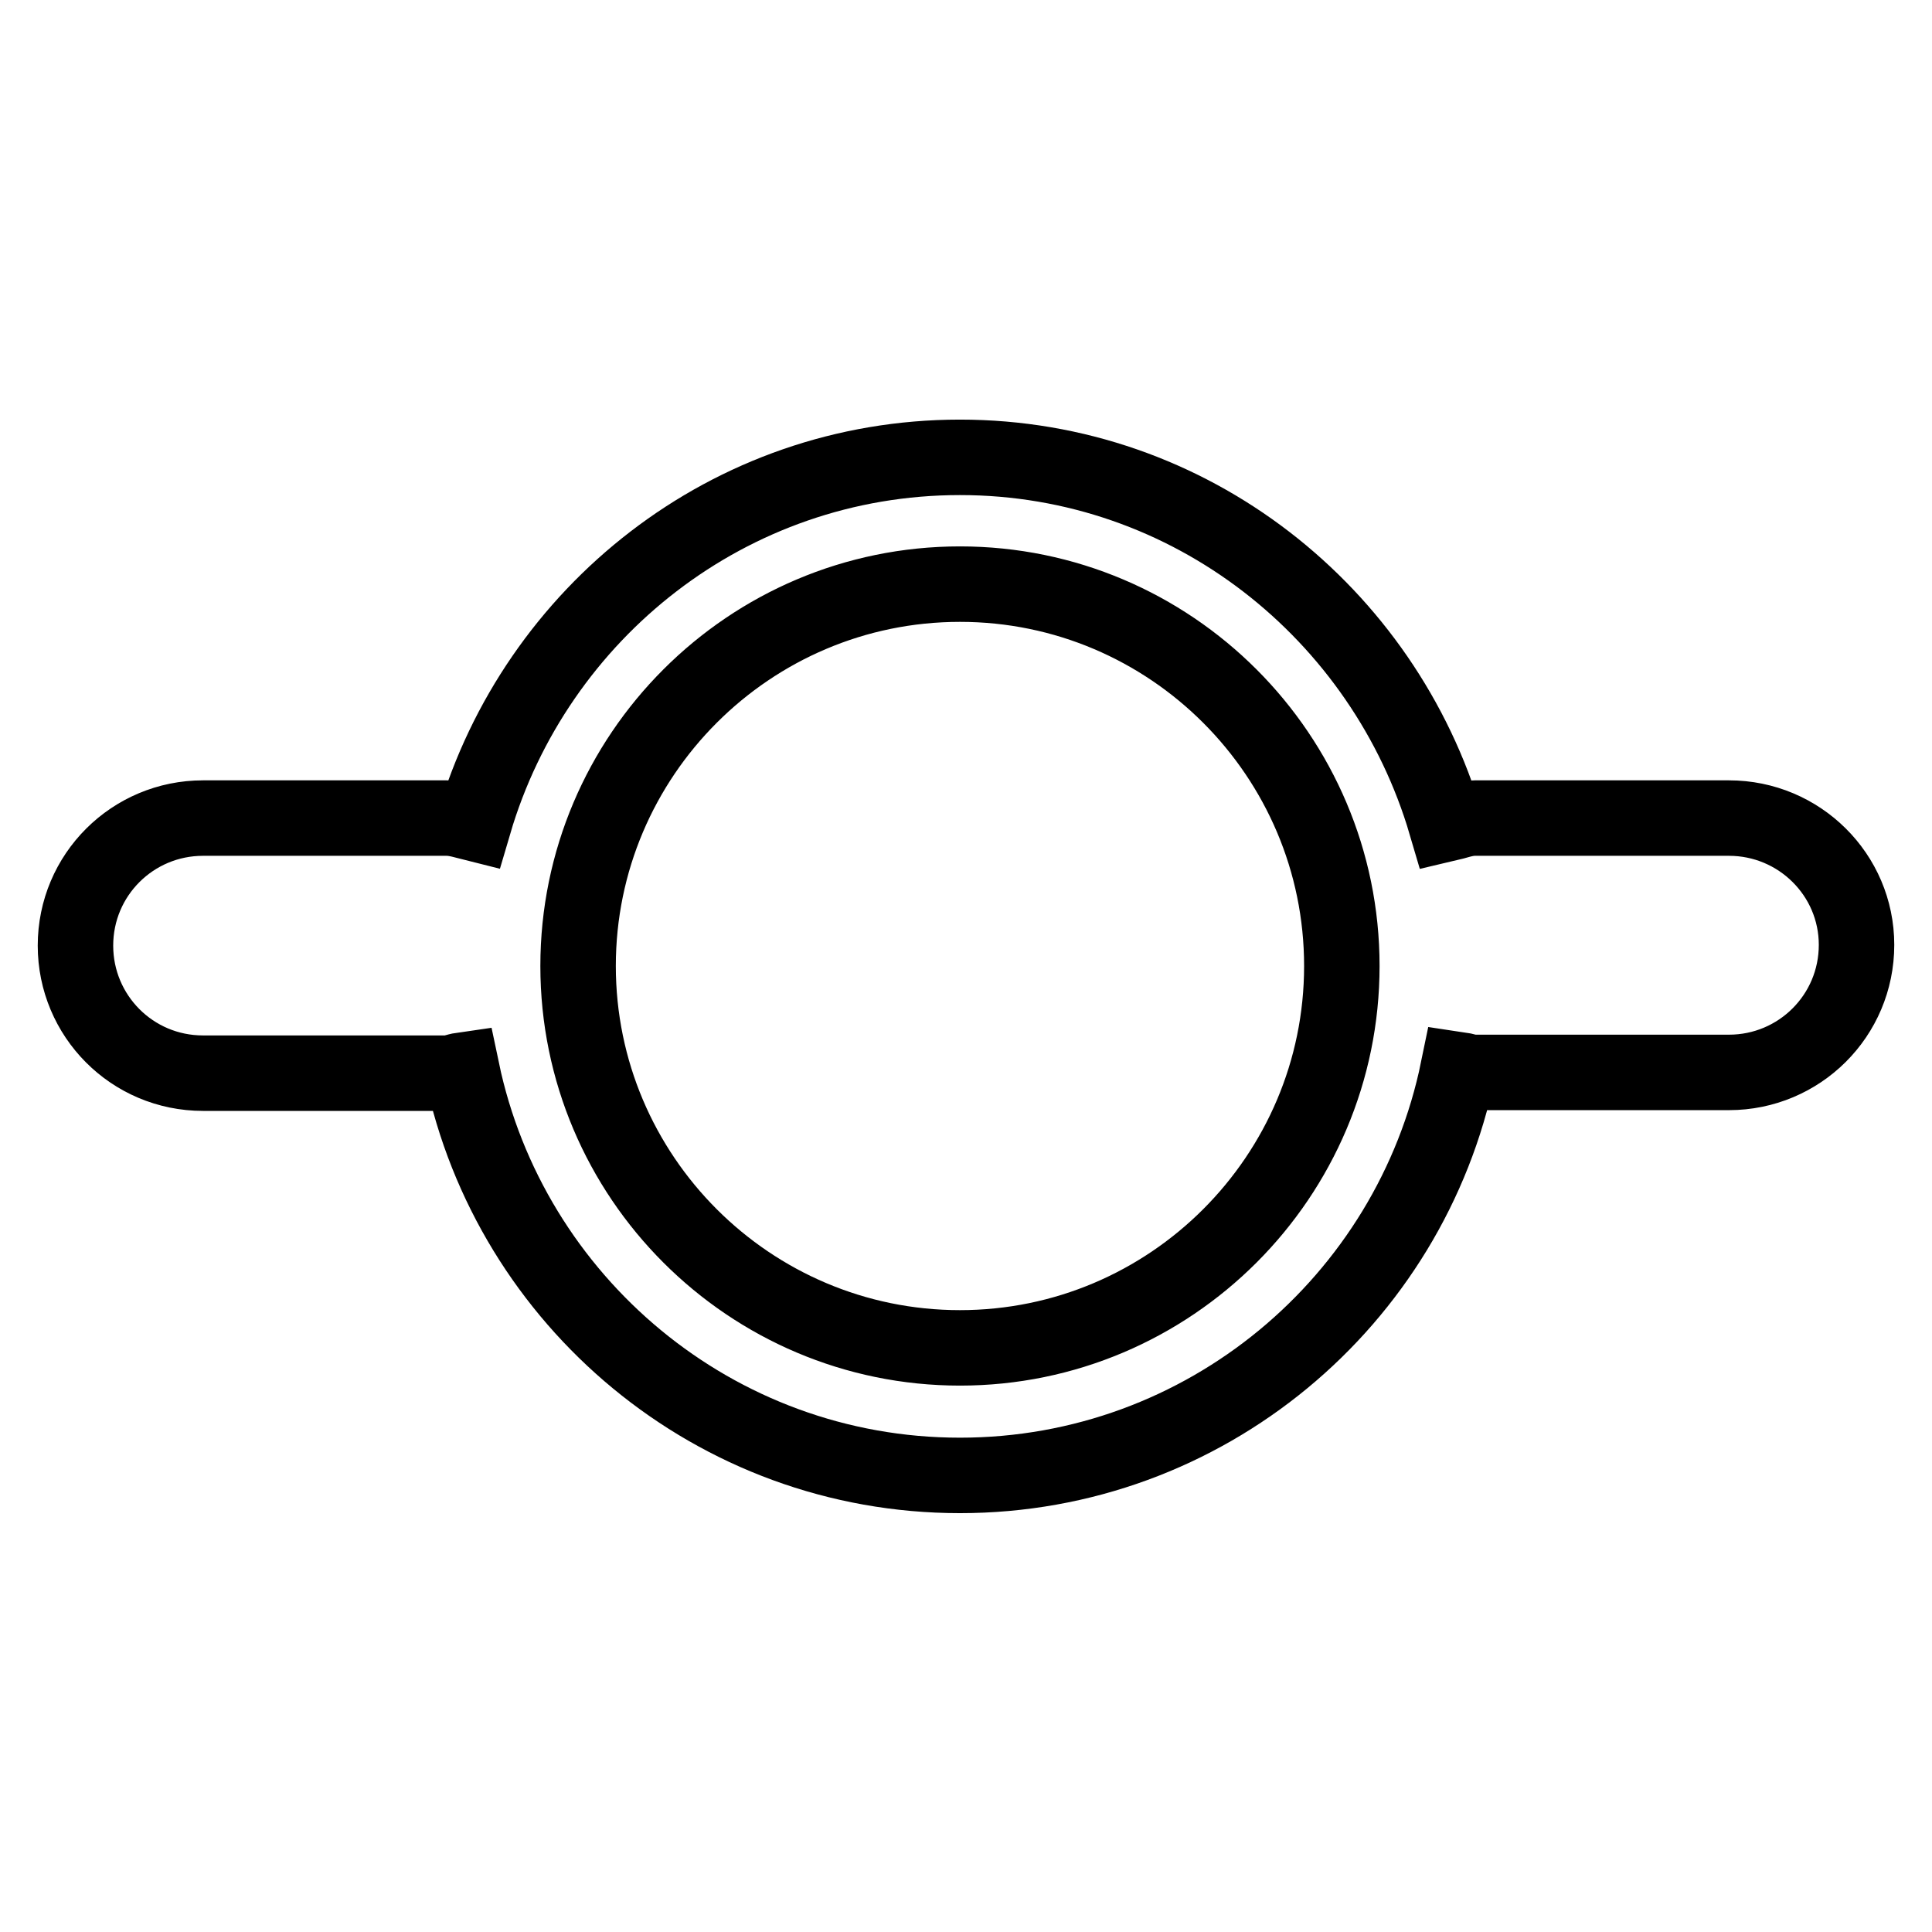
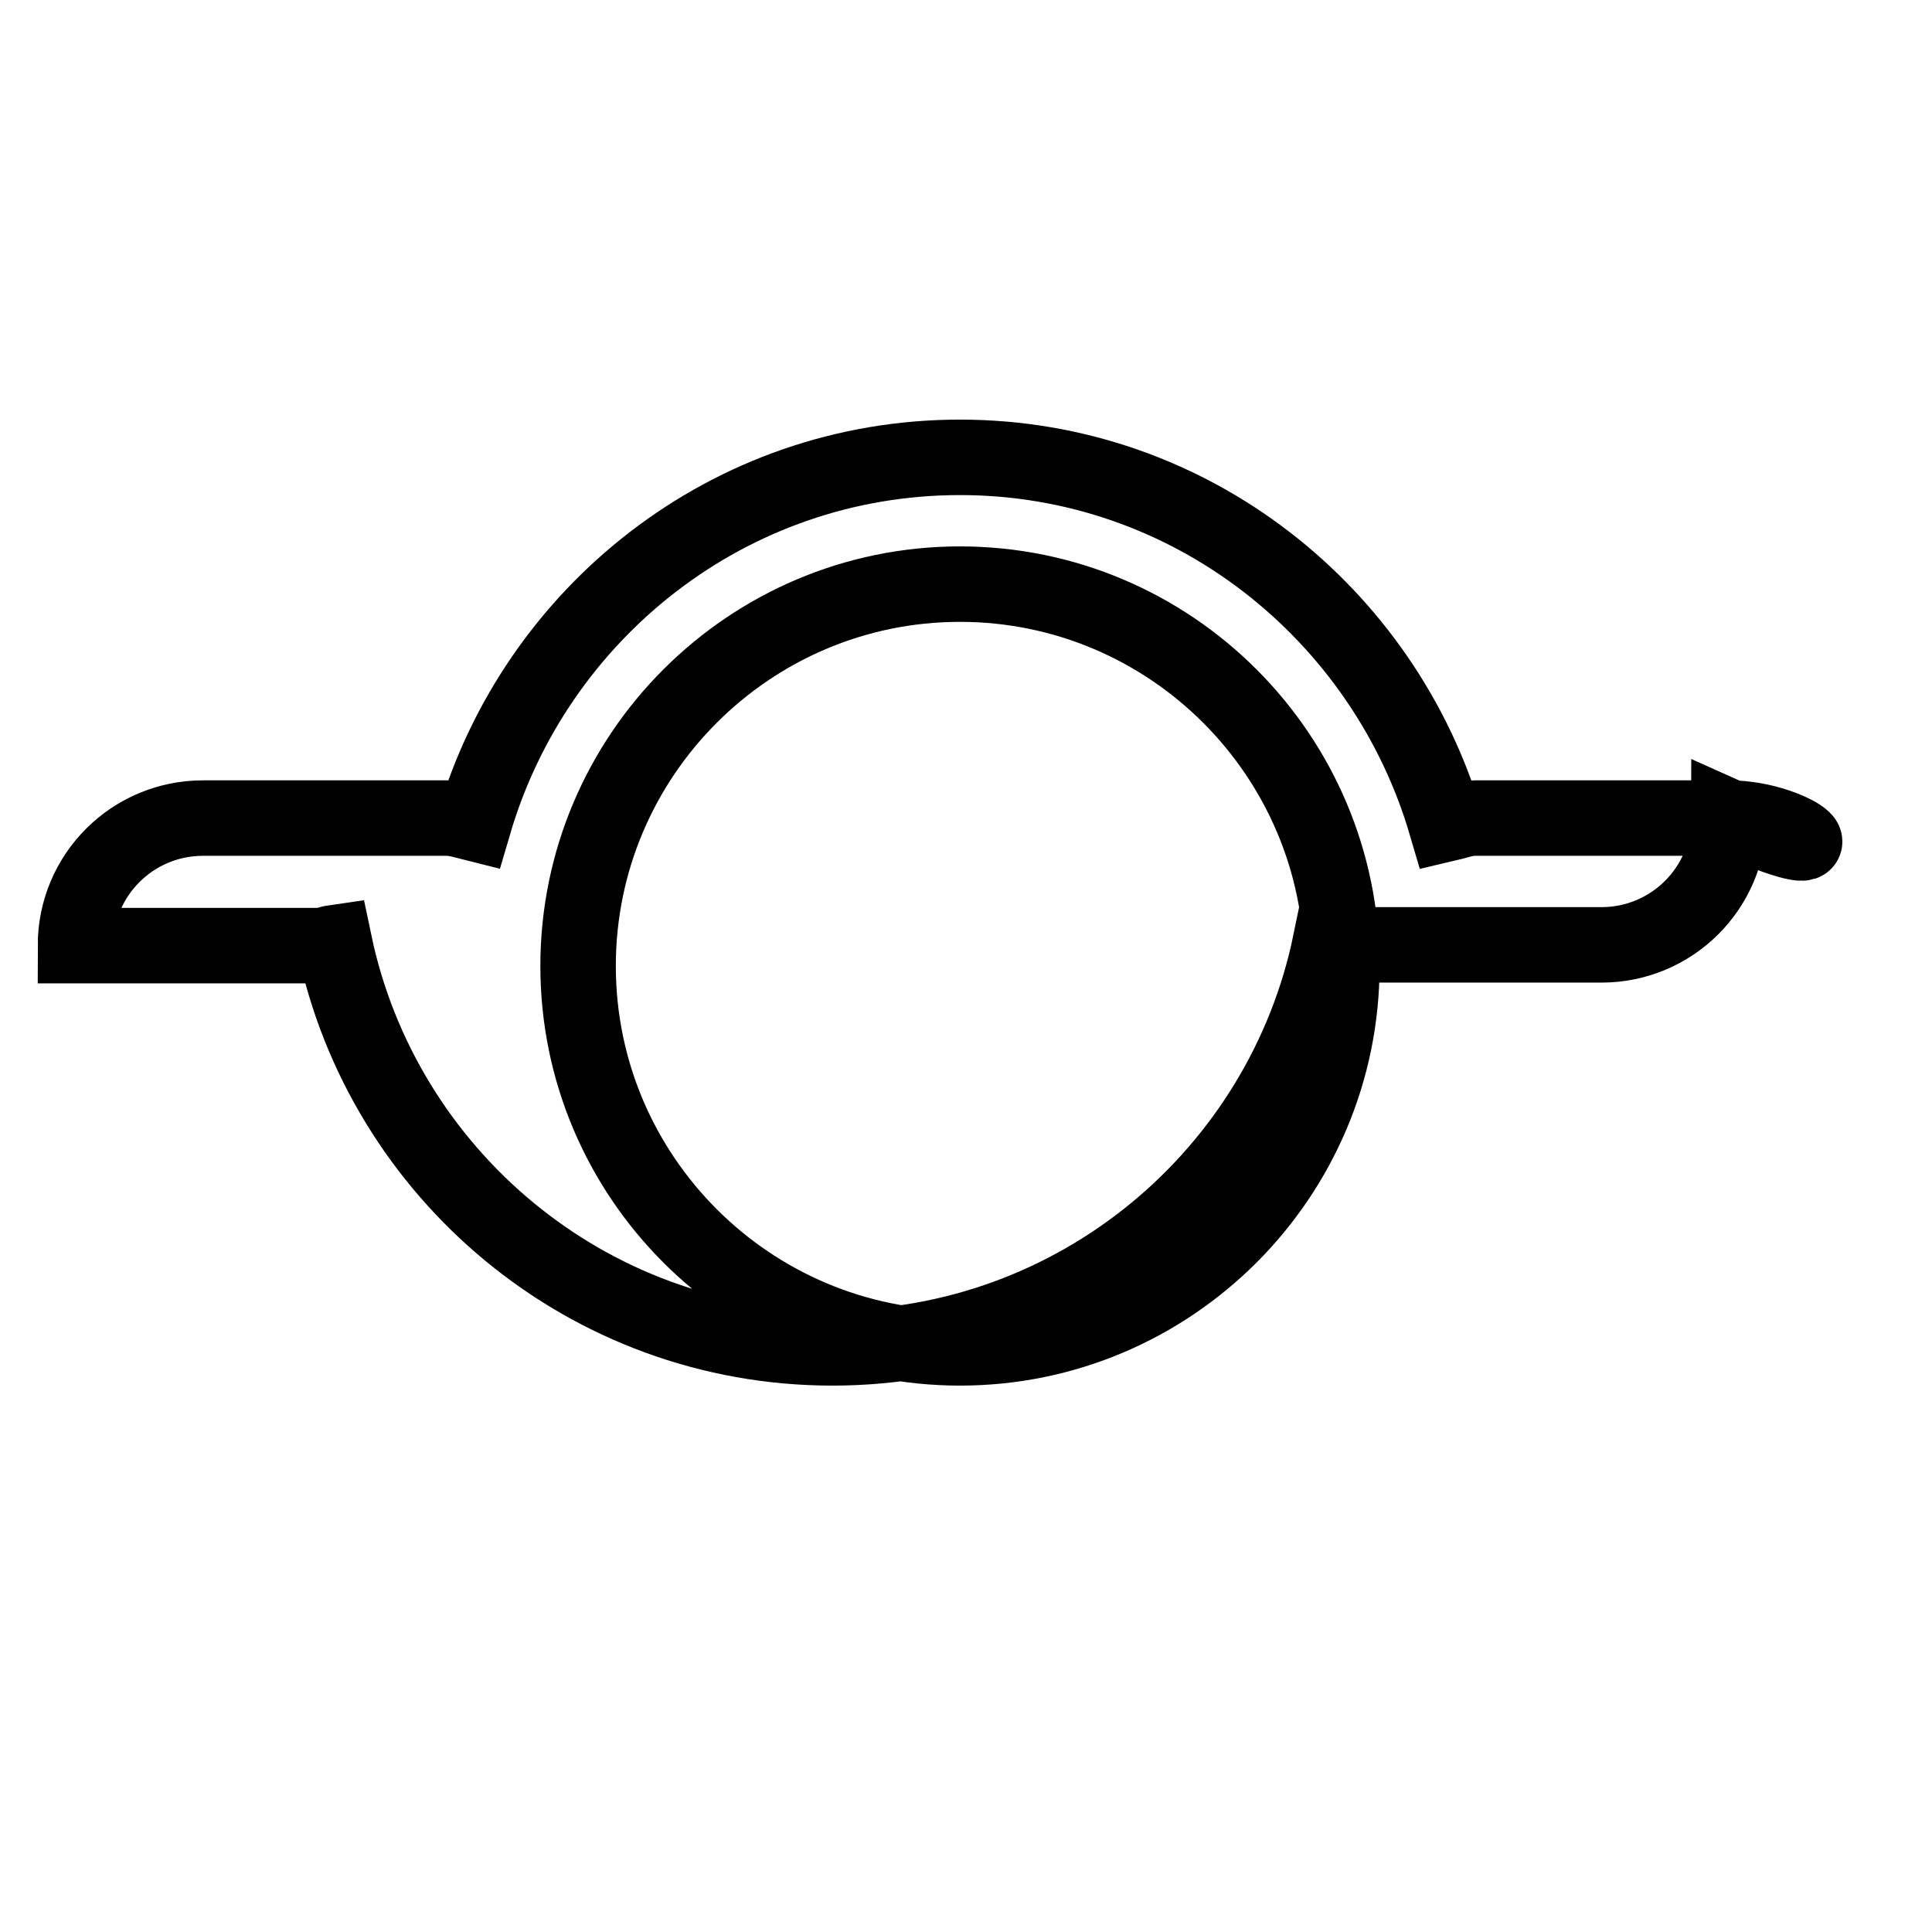
<svg xmlns="http://www.w3.org/2000/svg" version="1.1" x="0px" y="0px" viewBox="0 0 256 256" enable-background="new 0 0 256 256" xml:space="preserve">
  <g>
-     <path stroke-width="10" fill-opacity="0" stroke="#000000" d="M229.1,108.4h-33.7c-1.3,0-2.5,0.5-3.8,0.8c-8.2-27.9-33.8-48.6-64.4-48.6c-30.6,0-56.2,20.6-64.4,48.5 c-1.2-0.3-2.4-0.7-3.6-0.7H26.9c-9.3,0-16.9,7.5-16.9,16.9c0,9.3,7.5,16.9,16.9,16.9h32.3c0.7,0,1.3-0.3,2-0.4 c6.4,30.6,33.5,53.7,66,53.7c32.5,0,59.7-23.1,66-53.8c0.7,0.1,1.4,0.4,2.2,0.4h33.7c9.3,0,16.9-7.5,16.9-16.9 C246,115.9,238.4,108.4,229.1,108.4z M127.2,178.6c-27.9,0-50.6-22.7-50.6-50.6c0-27.9,22.7-50.6,50.6-50.6s50.6,22.7,50.6,50.6 C177.8,155.9,155.1,178.6,127.2,178.6z" />
+     <path stroke-width="10" fill-opacity="0" stroke="#000000" d="M229.1,108.4h-33.7c-1.3,0-2.5,0.5-3.8,0.8c-8.2-27.9-33.8-48.6-64.4-48.6c-30.6,0-56.2,20.6-64.4,48.5 c-1.2-0.3-2.4-0.7-3.6-0.7H26.9c-9.3,0-16.9,7.5-16.9,16.9h32.3c0.7,0,1.3-0.3,2-0.4 c6.4,30.6,33.5,53.7,66,53.7c32.5,0,59.7-23.1,66-53.8c0.7,0.1,1.4,0.4,2.2,0.4h33.7c9.3,0,16.9-7.5,16.9-16.9 C246,115.9,238.4,108.4,229.1,108.4z M127.2,178.6c-27.9,0-50.6-22.7-50.6-50.6c0-27.9,22.7-50.6,50.6-50.6s50.6,22.7,50.6,50.6 C177.8,155.9,155.1,178.6,127.2,178.6z" />
  </g>
</svg>